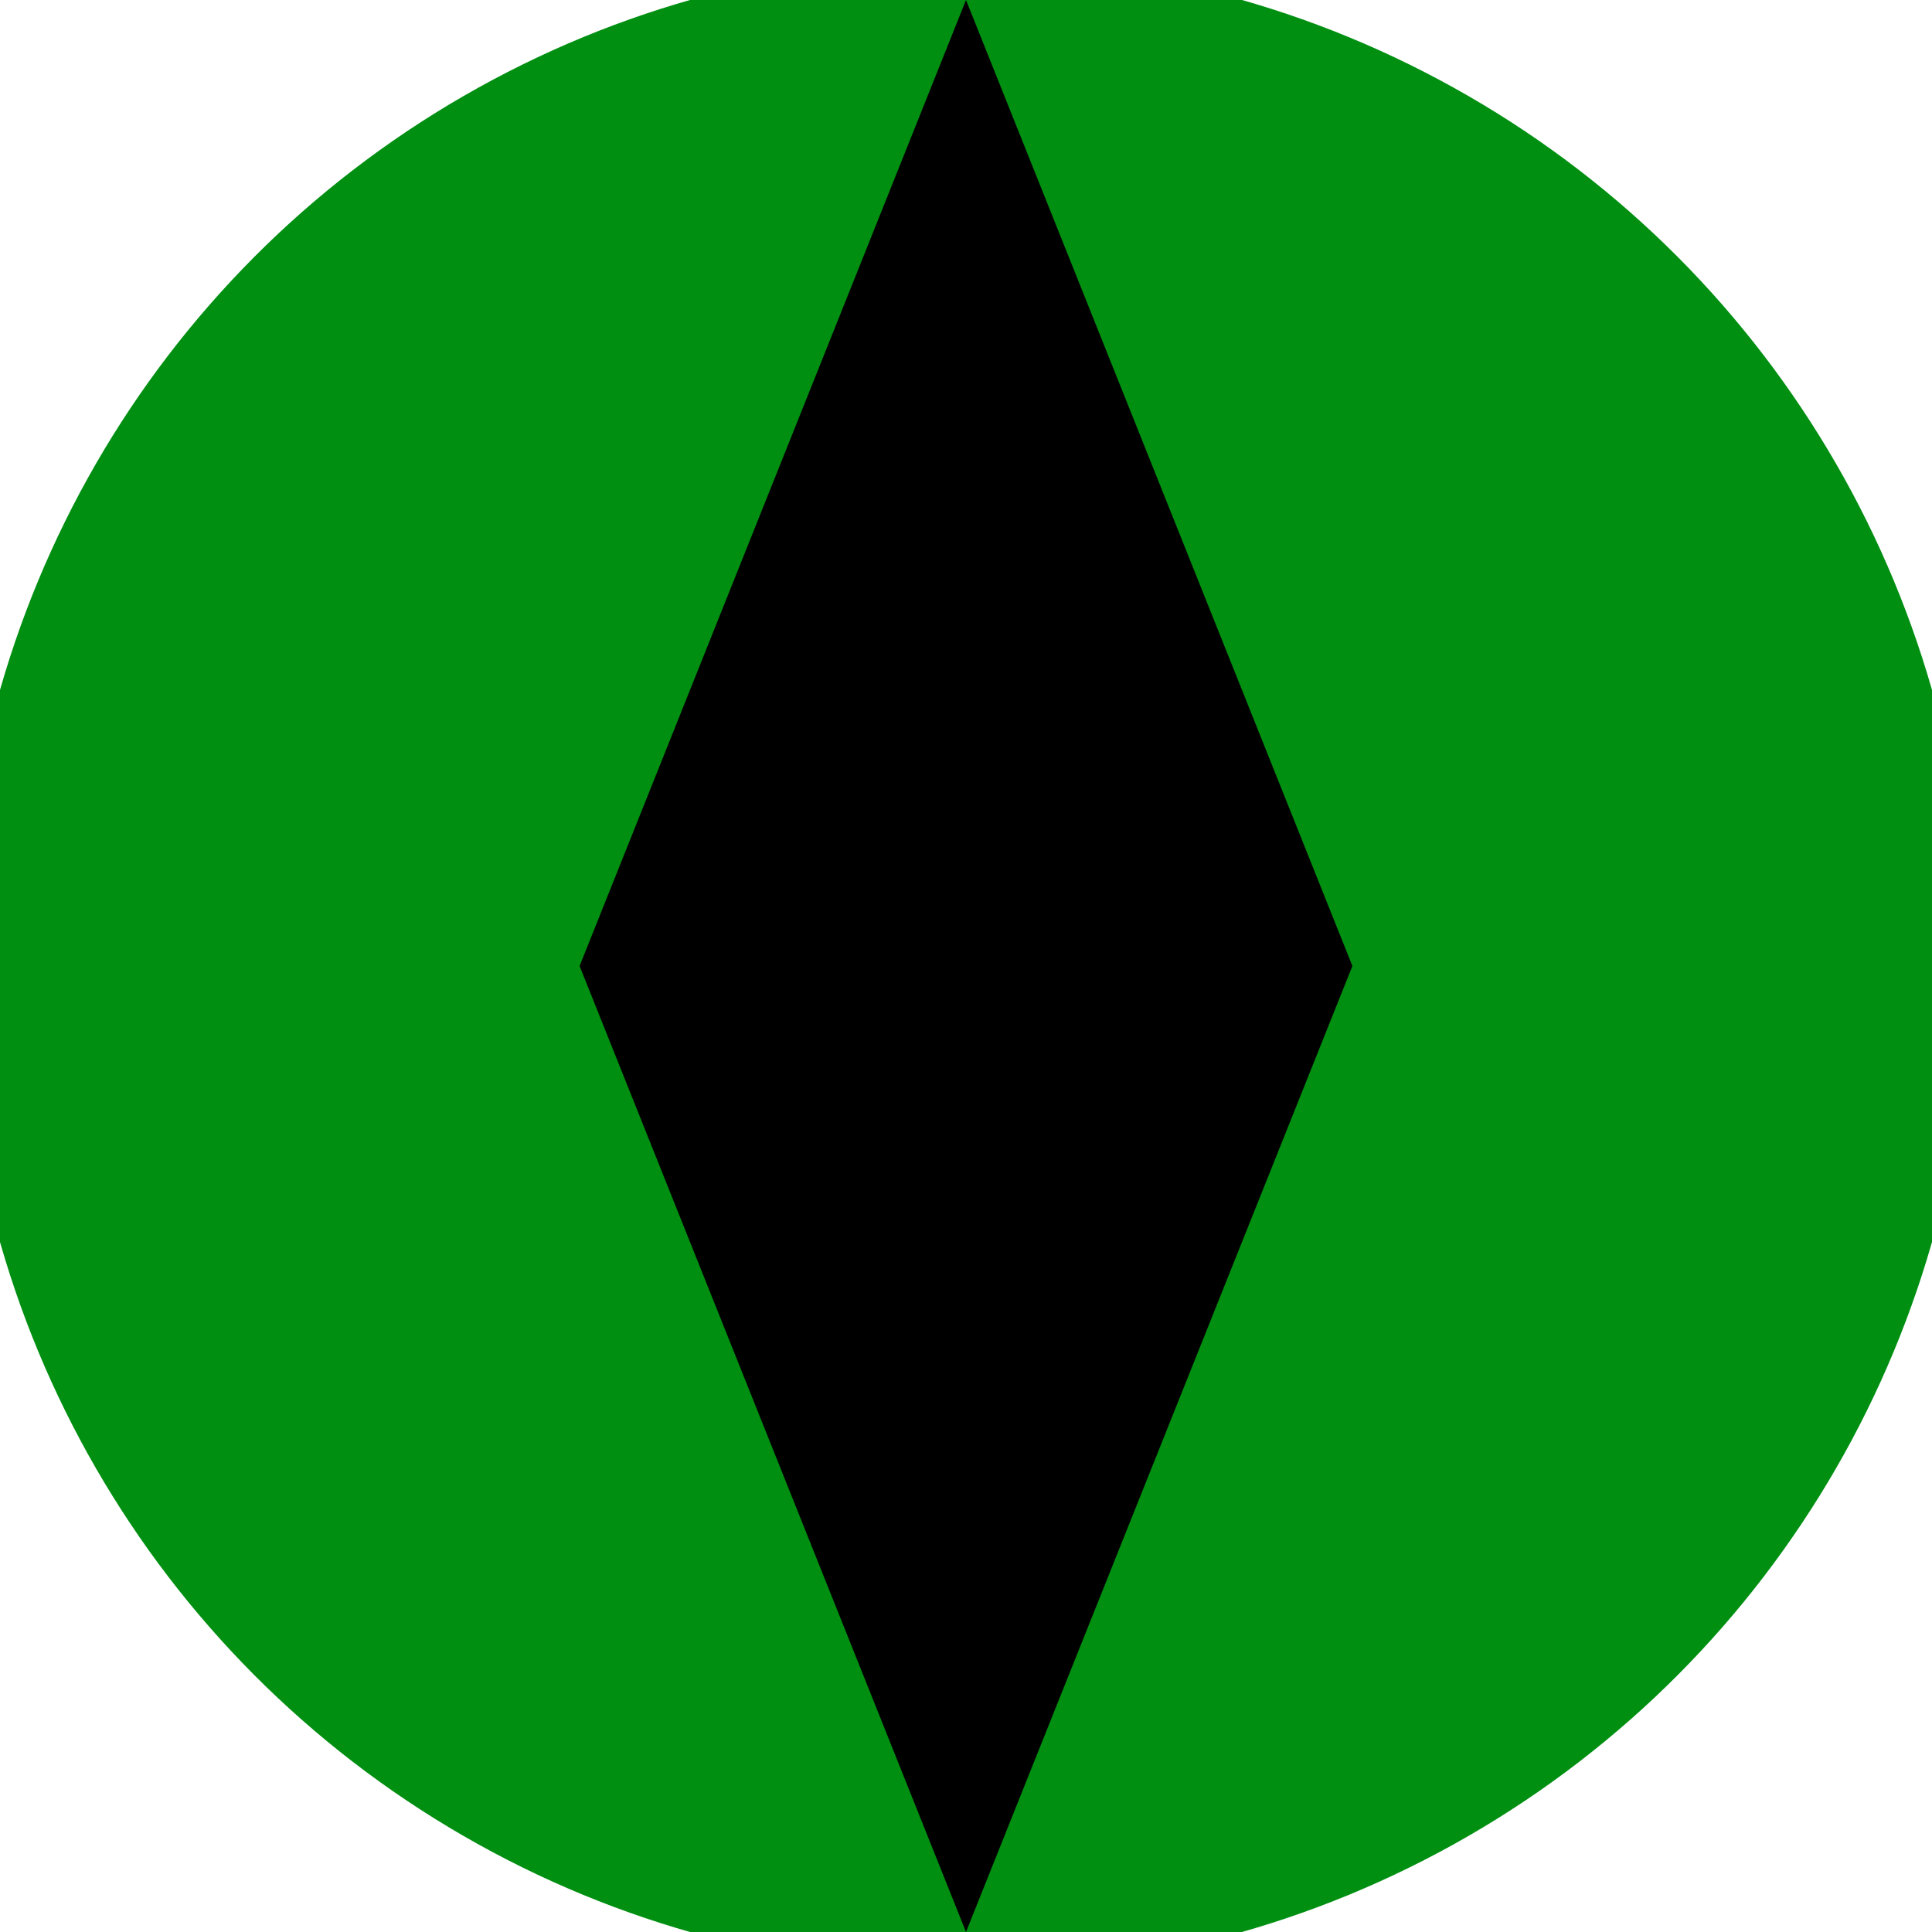
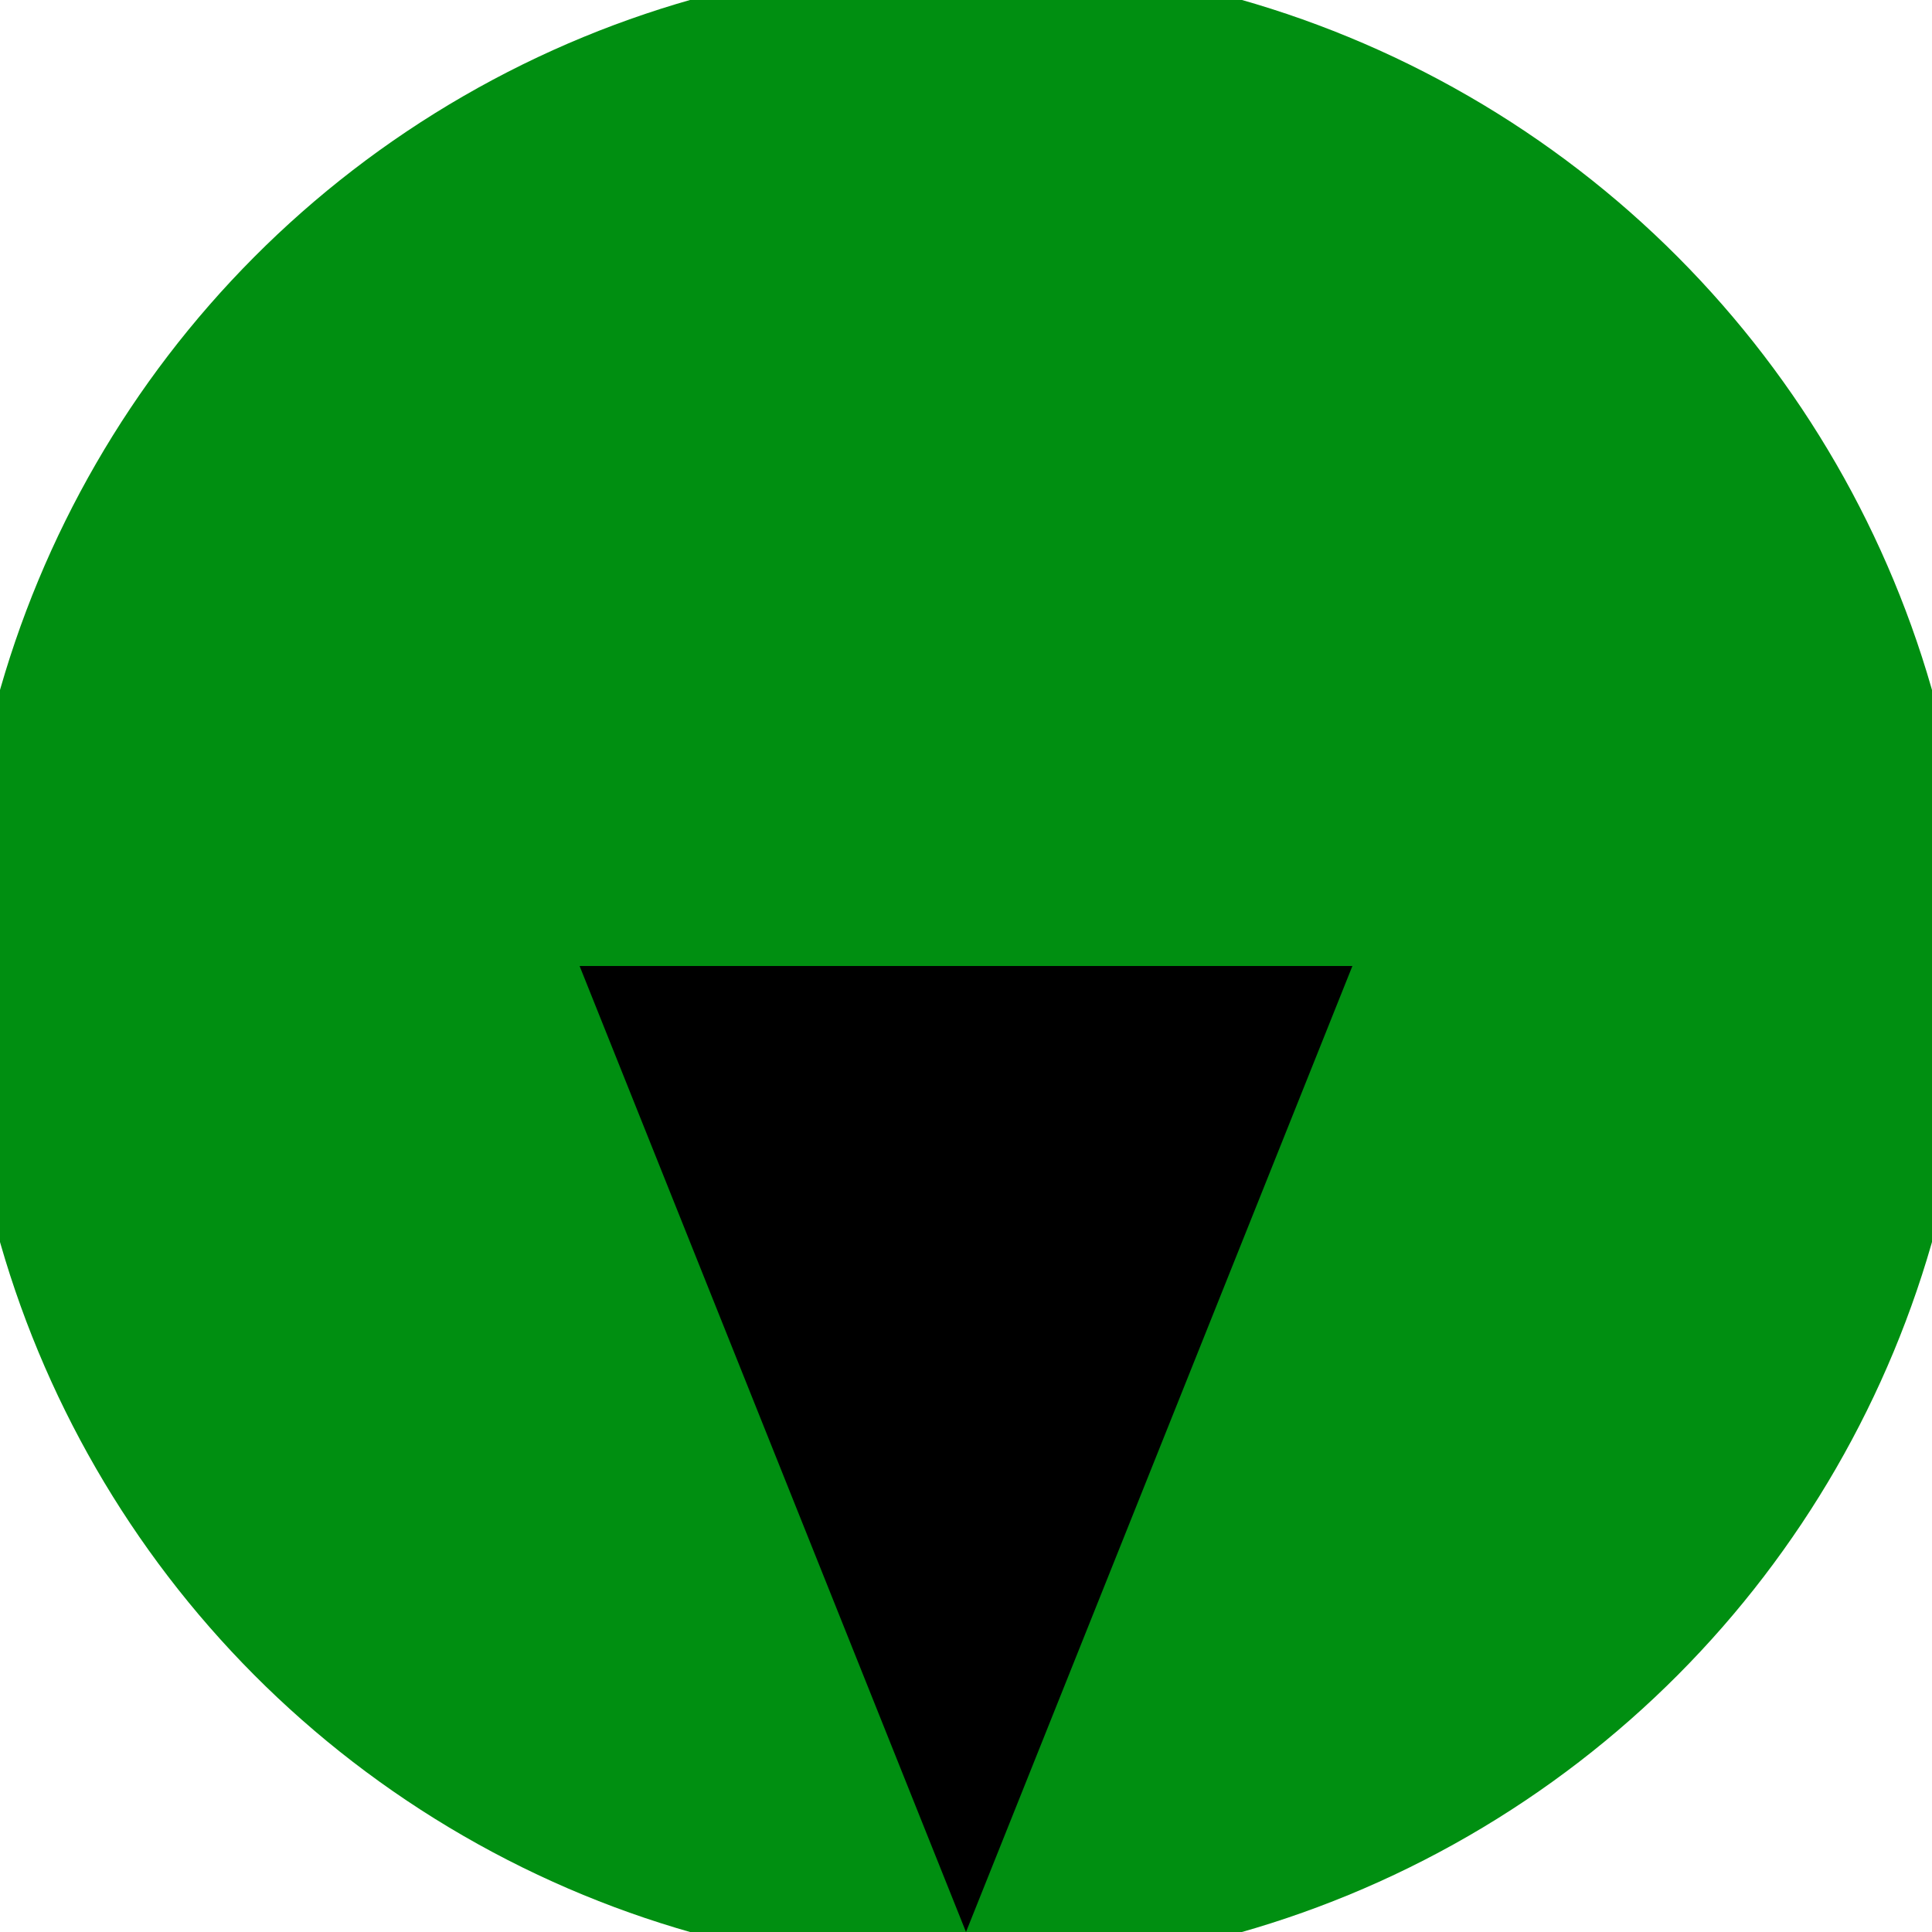
<svg xmlns="http://www.w3.org/2000/svg" width="128" height="128" viewBox="0 0 100 100" shape-rendering="geometricPrecision">
  <defs>
    <clipPath id="clip">
      <circle cx="50" cy="50" r="52" />
    </clipPath>
  </defs>
  <g transform="rotate(0 50 50)">
    <rect x="0" y="0" width="100" height="100" fill="#008f11" clip-path="url(#clip)" />
-     <path d="M 50 100 L 30 50 H 70 Z" fill="#000000" clip-path="url(#clip)" />
-     <path d="M 30 50 H 70 L 50 0 Z" fill="#000000" clip-path="url(#clip)" />
+     <path d="M 50 100 L 30 50 H 70 " fill="#000000" clip-path="url(#clip)" />
  </g>
</svg>